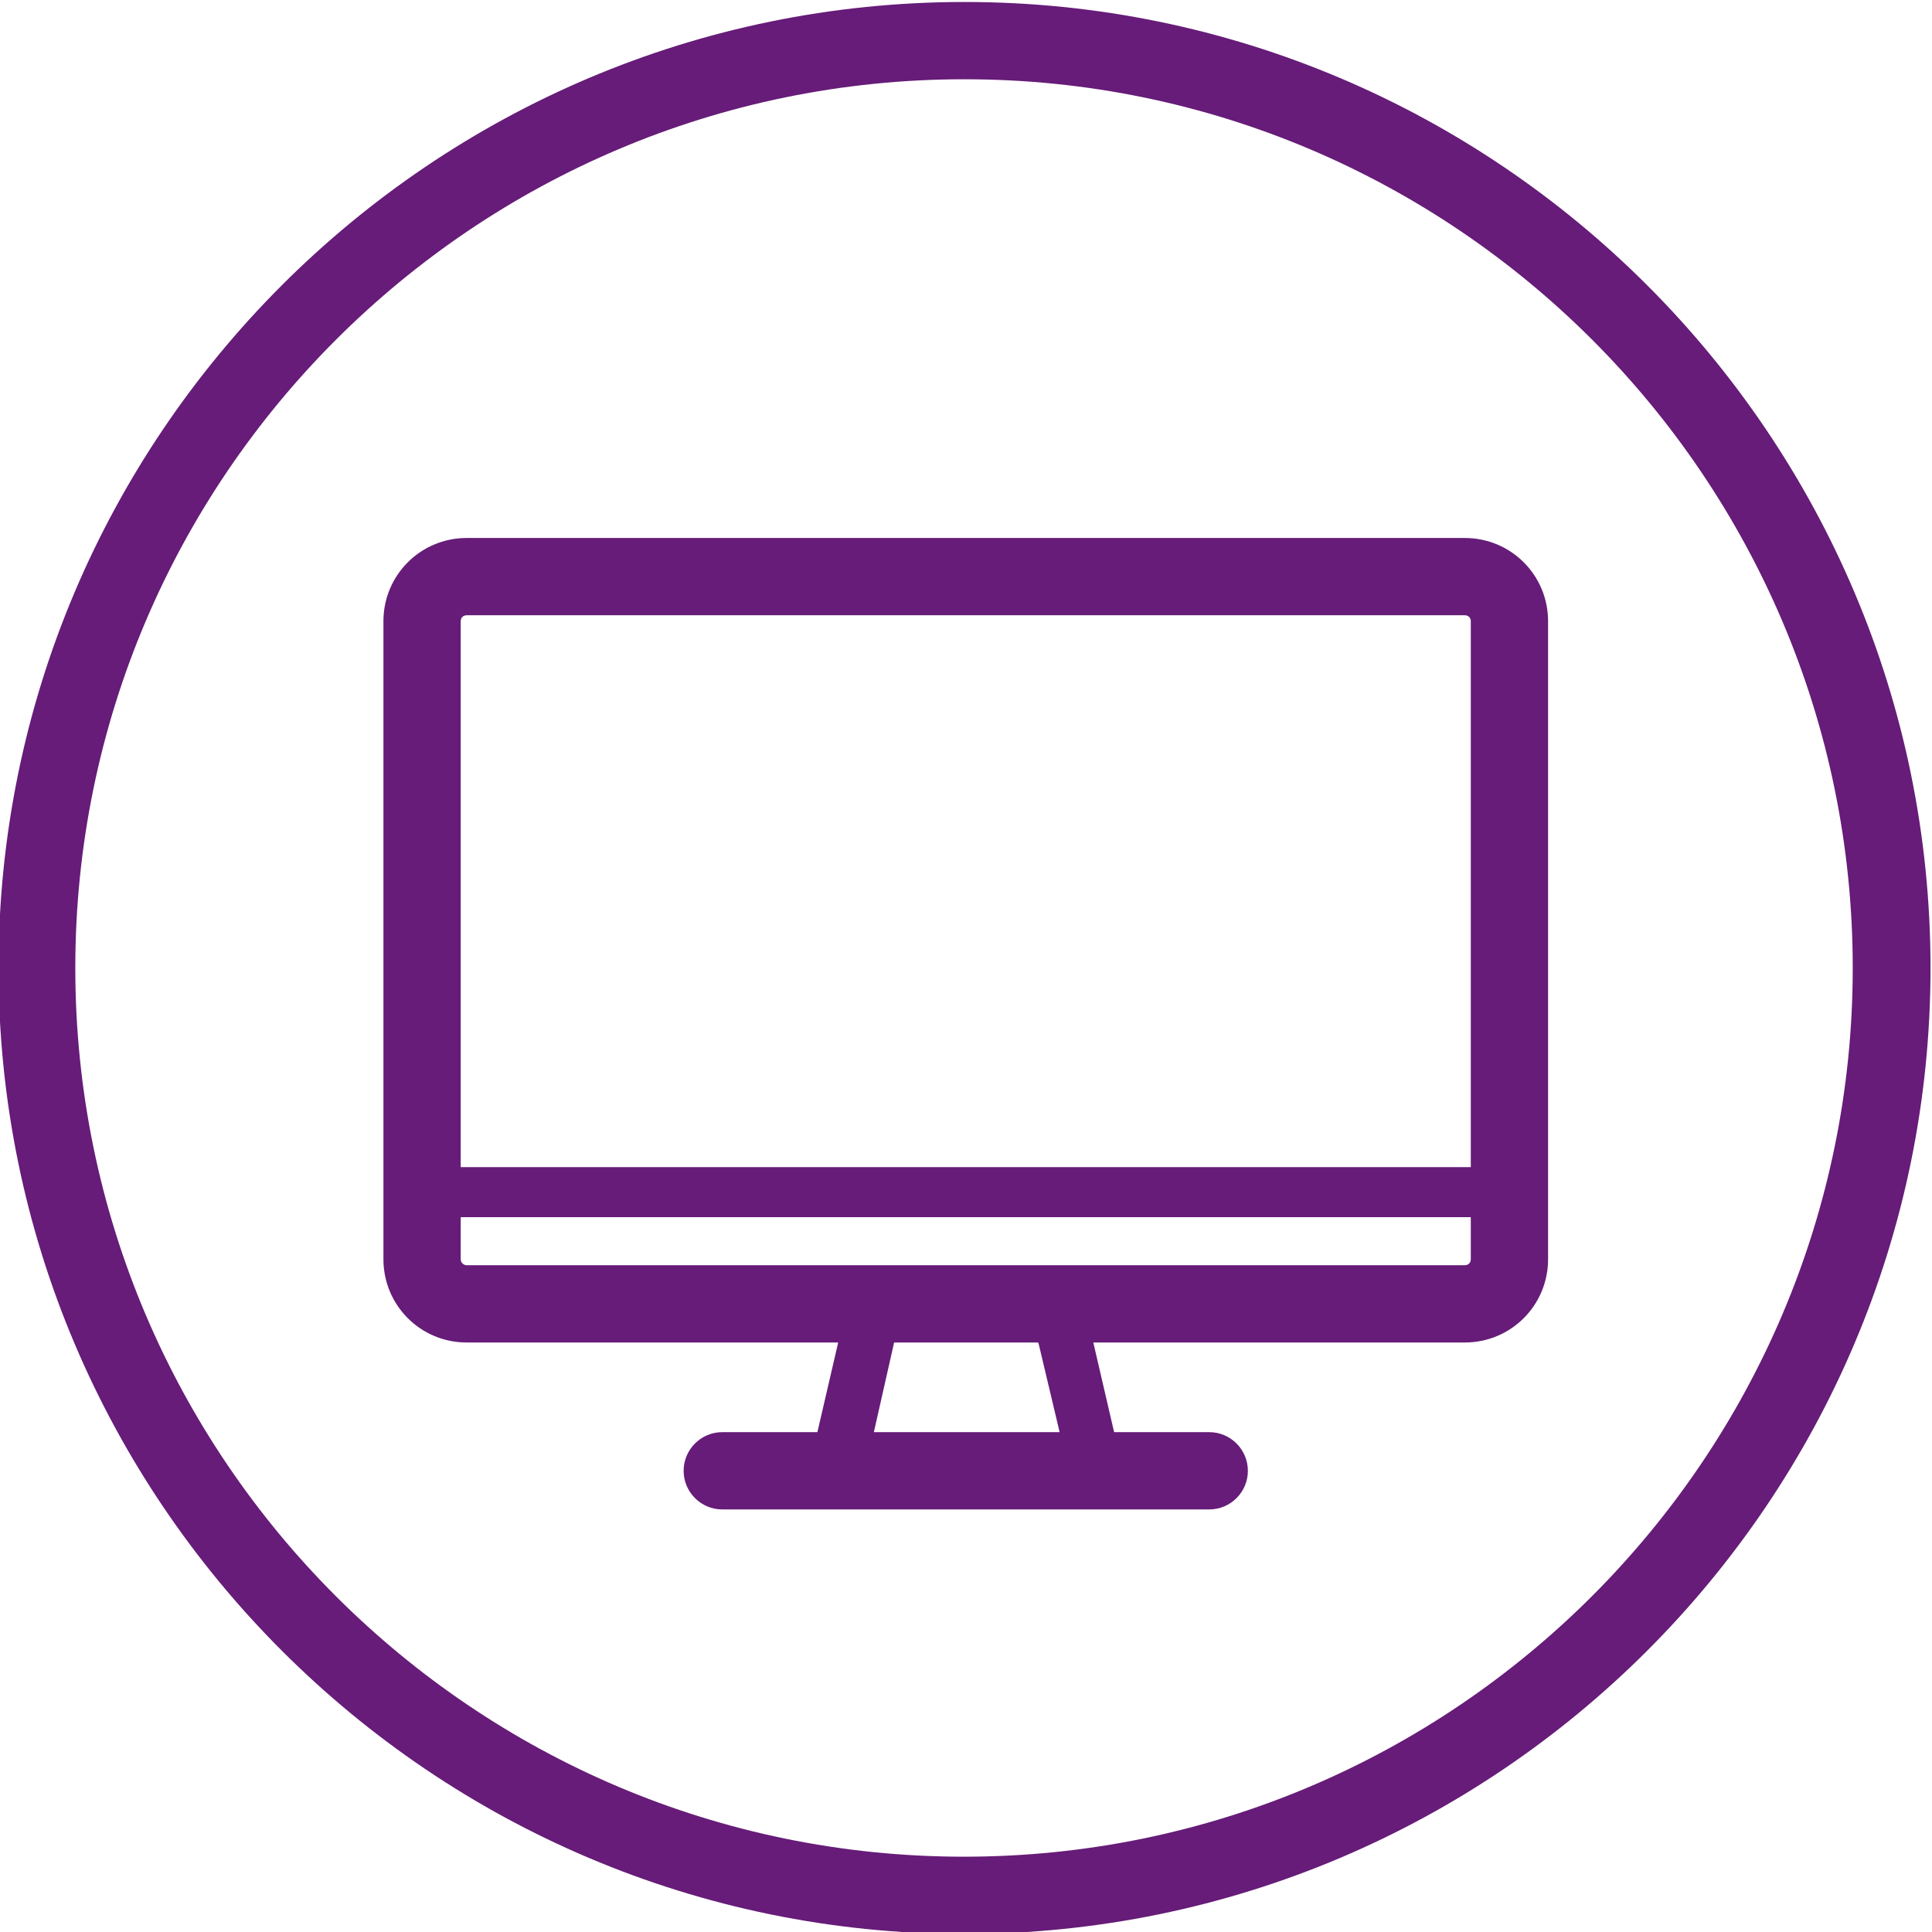
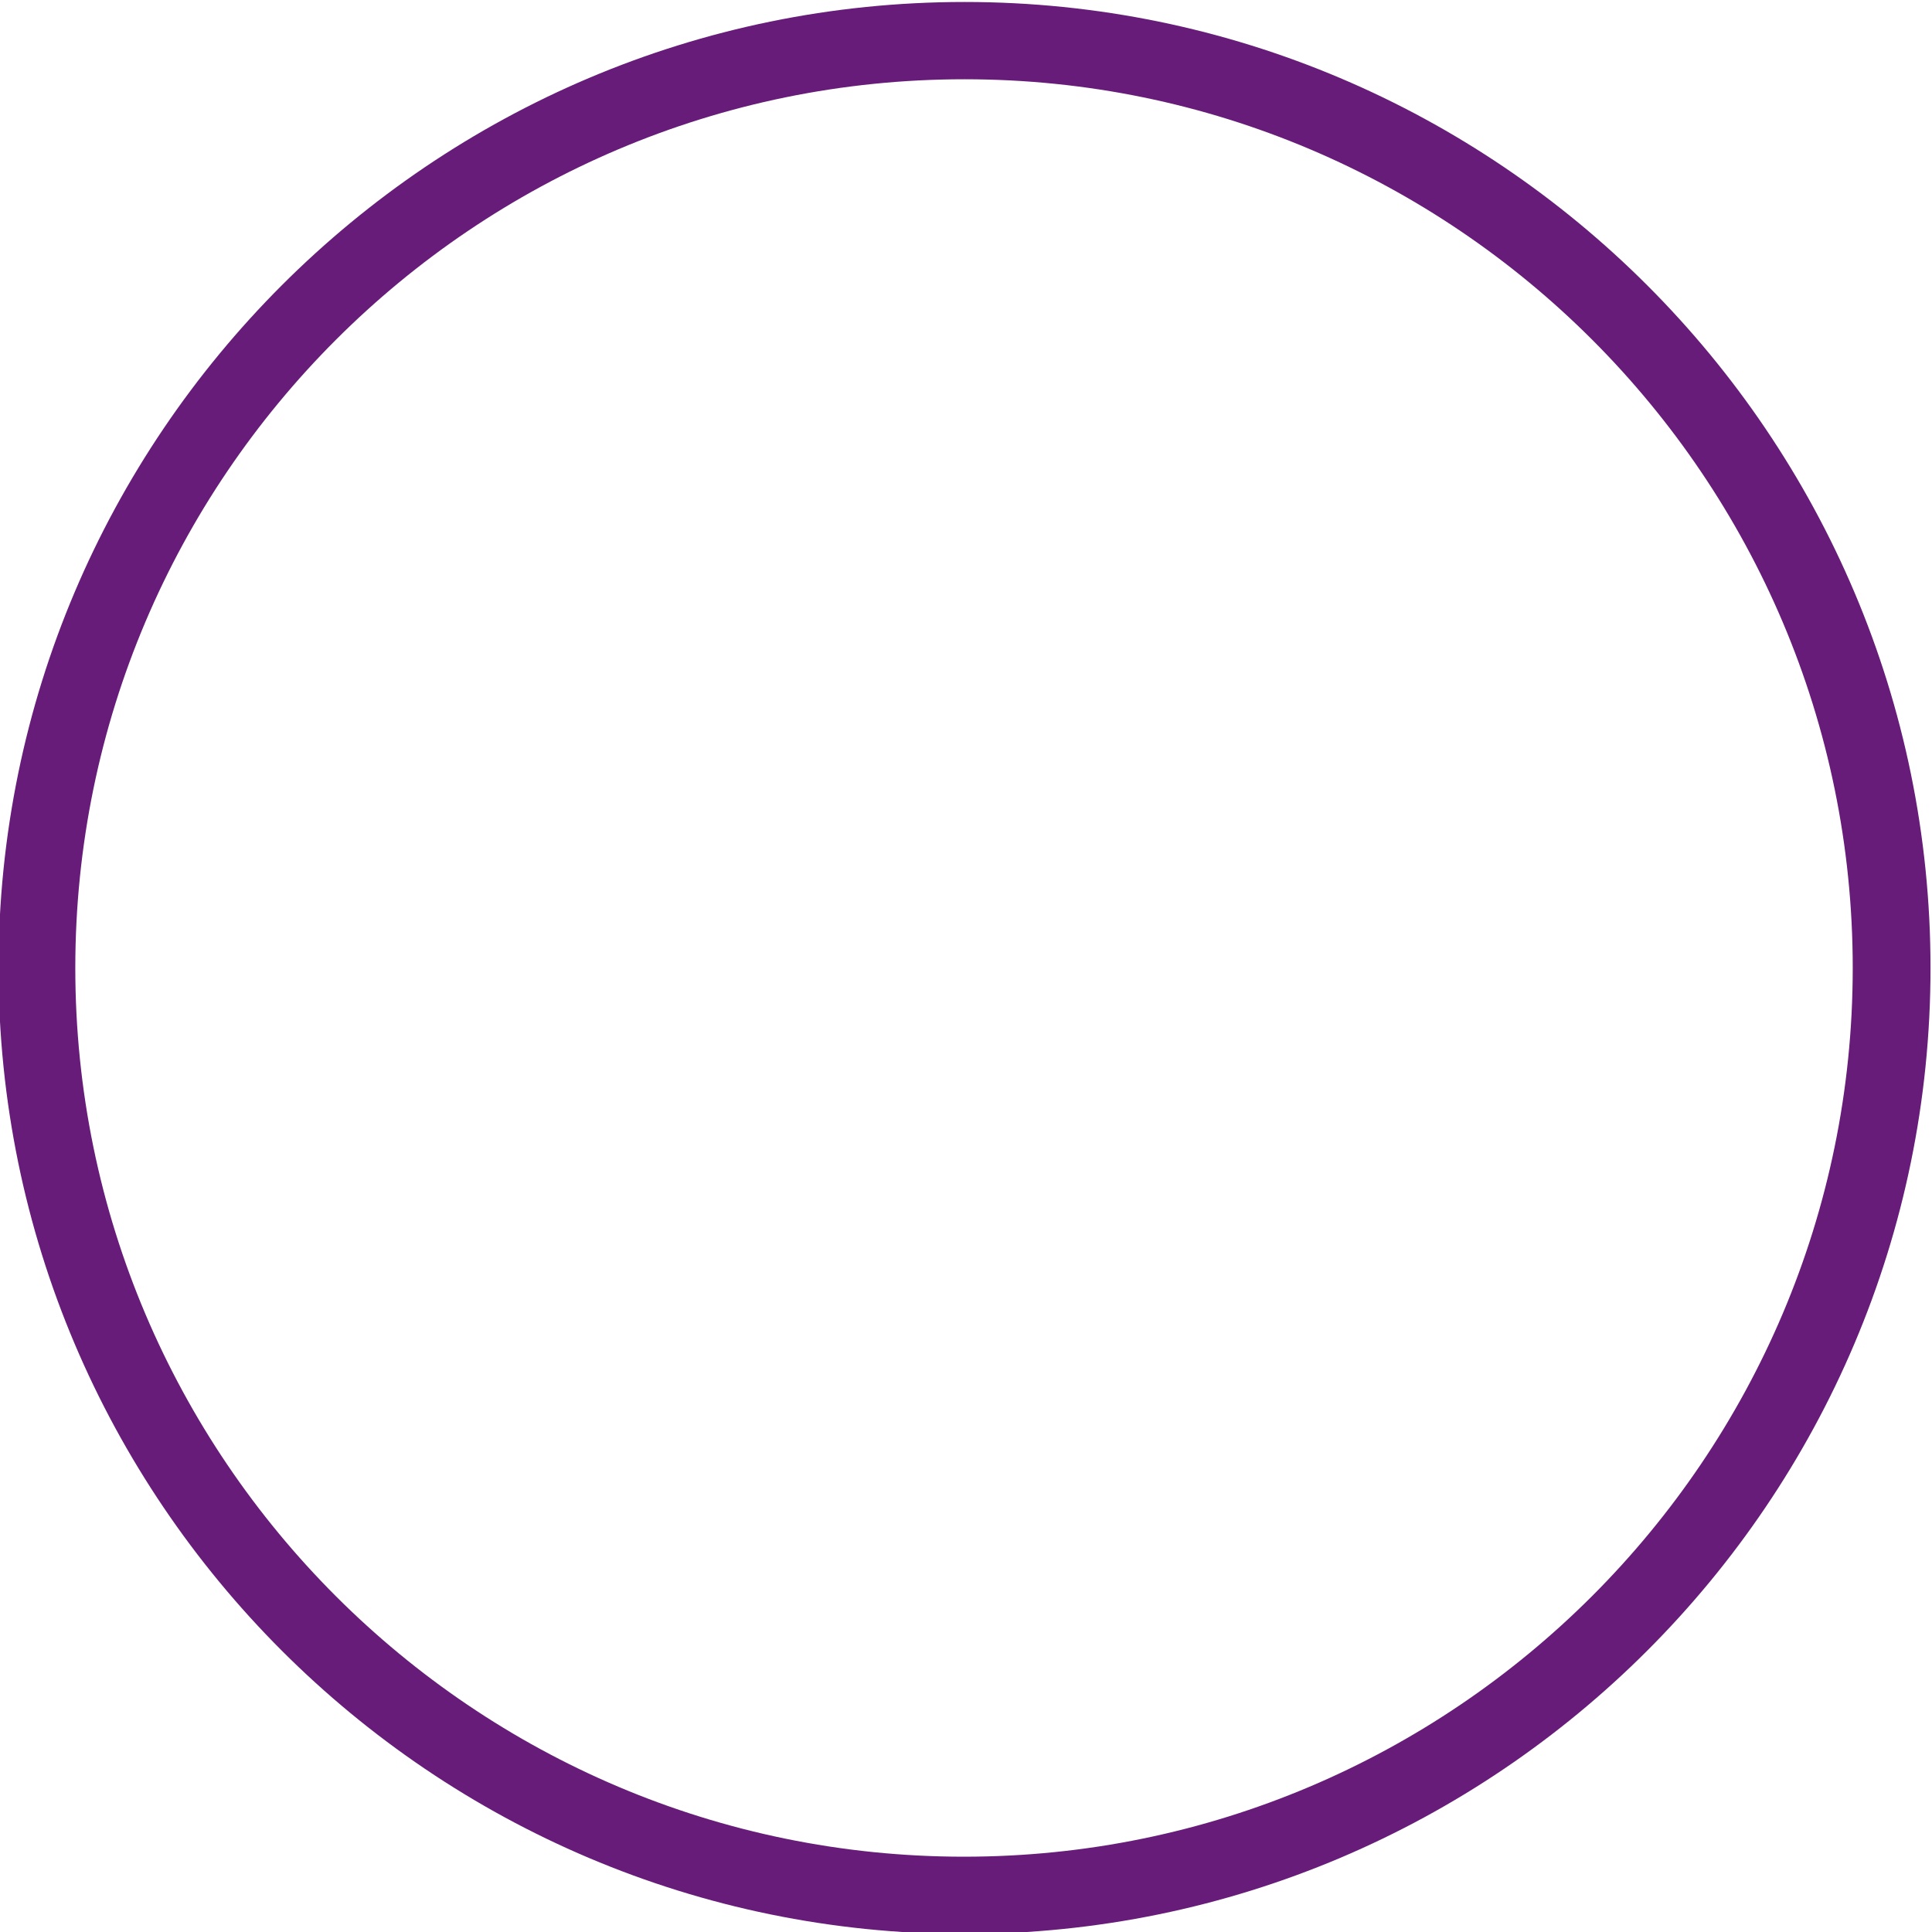
<svg xmlns="http://www.w3.org/2000/svg" version="1.1" id="ICON_Webinar_Screen_Purple" x="0px" y="0px" viewBox="0 0 390 390" style="enable-background:new 0 0 390 390;" xml:space="preserve">
  <style type="text/css">
	.st0{fill:#661C78;}
</style>
  <g>
    <path class="st0" d="M194.7,390.4c-107.5,0-195-87.5-195-195c0-107.5,87.5-195,195-195s195,87.5,195,195   C389.7,302.9,302.2,390.4,194.7,390.4z M194.7,16C95.7,16,15.2,96.4,15.2,195.4s80.5,179.4,179.4,179.4   c98.9,0,179.4-80.5,179.4-179.4S293.6,16,194.7,16z" />
  </g>
  <g>
</g>
  <g>
</g>
-   <path class="st0" d="M244.1,289.1h-19.2l-4.2-18.1h75c9.3,0,16.8-7.5,16.8-16.8V125.4c0-9.3-7.5-16.8-16.8-16.8H94.2  c-9.3,0-16.8,7.5-16.8,16.8v128.8c0,9.3,7.5,16.8,16.8,16.8h75l-4.2,18.1h-19.2c-4.3,0-7.8,3.5-7.8,7.8s3.5,7.8,7.8,7.8h98.3  c4.3,0,7.8-3.5,7.8-7.8S248.4,289.1,244.1,289.1z M93,125.4c0-0.7,0.5-1.2,1.2-1.2h201.5c0.7,0,1.2,0.5,1.2,1.2v110.2H93V125.4z   M93,254.2v-8.5h203.9v8.5c0,0.7-0.5,1.2-1.2,1.2H94.2C93.6,255.4,93,254.9,93,254.2z M180.4,271.4c0-0.1,0-0.2,0.1-0.4h29.1  c0,0.1,0,0.2,0.1,0.4l4.2,17.7h-37.5L180.4,271.4z" />
</svg>